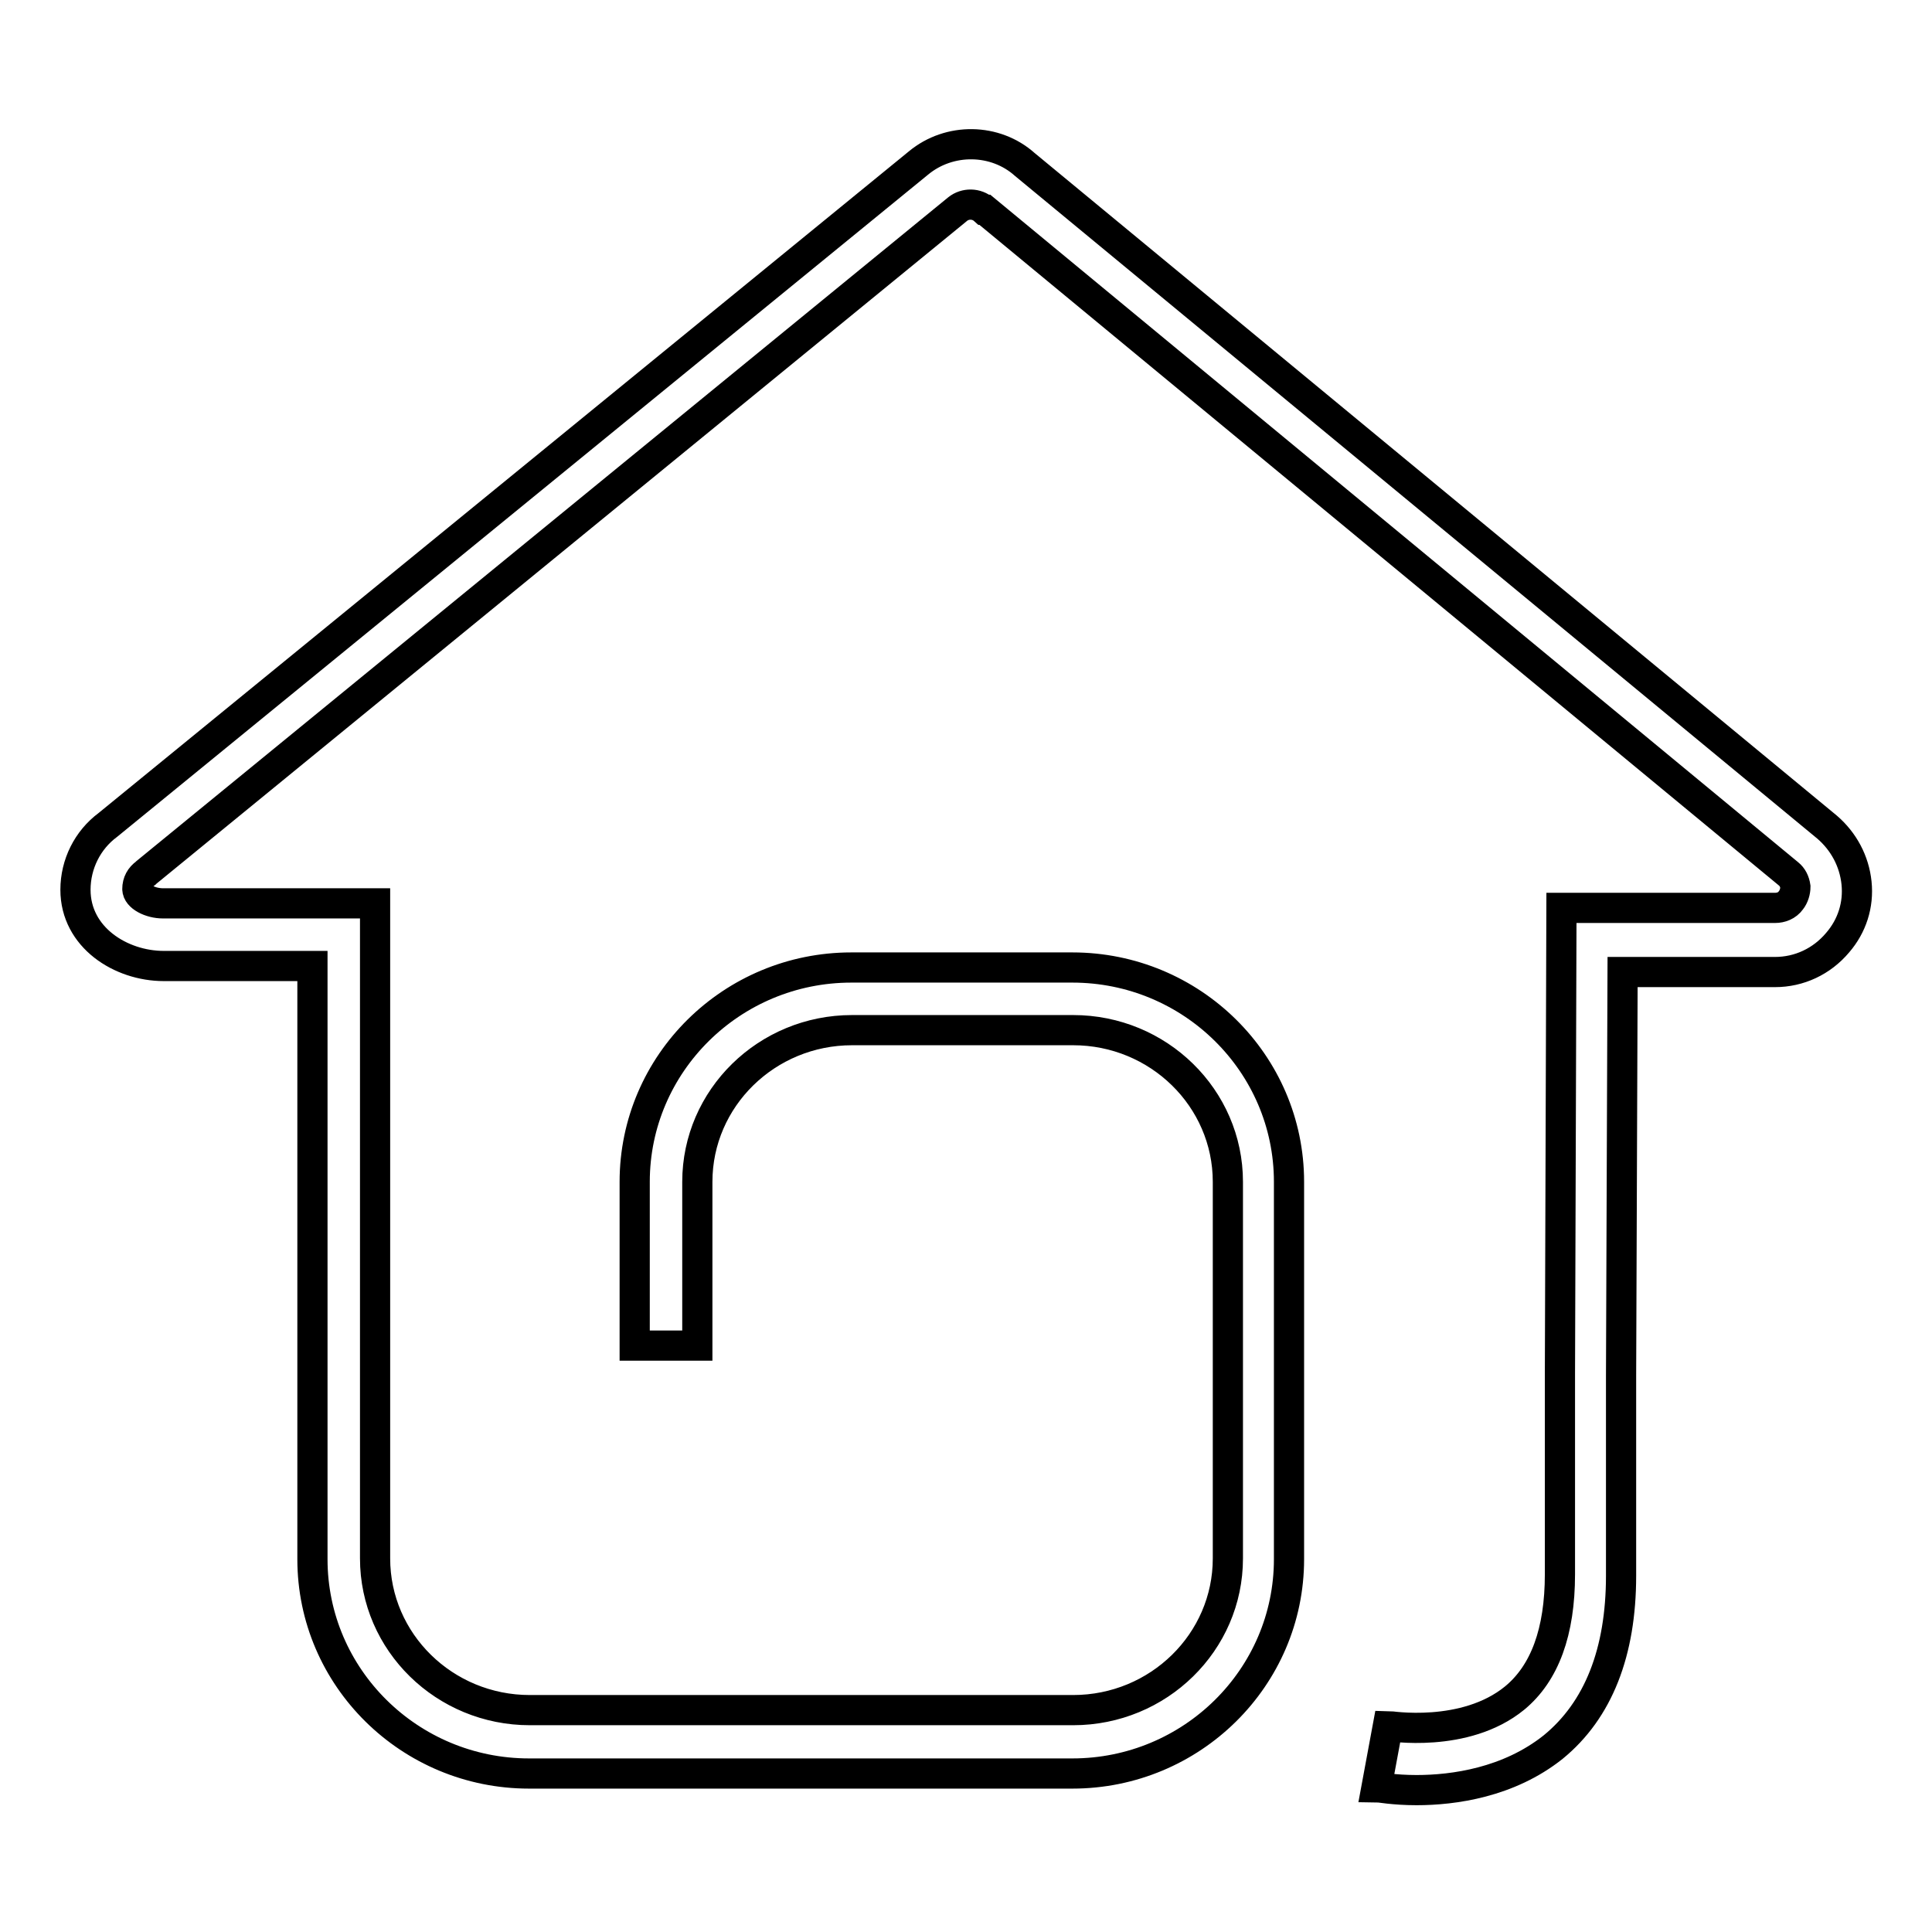
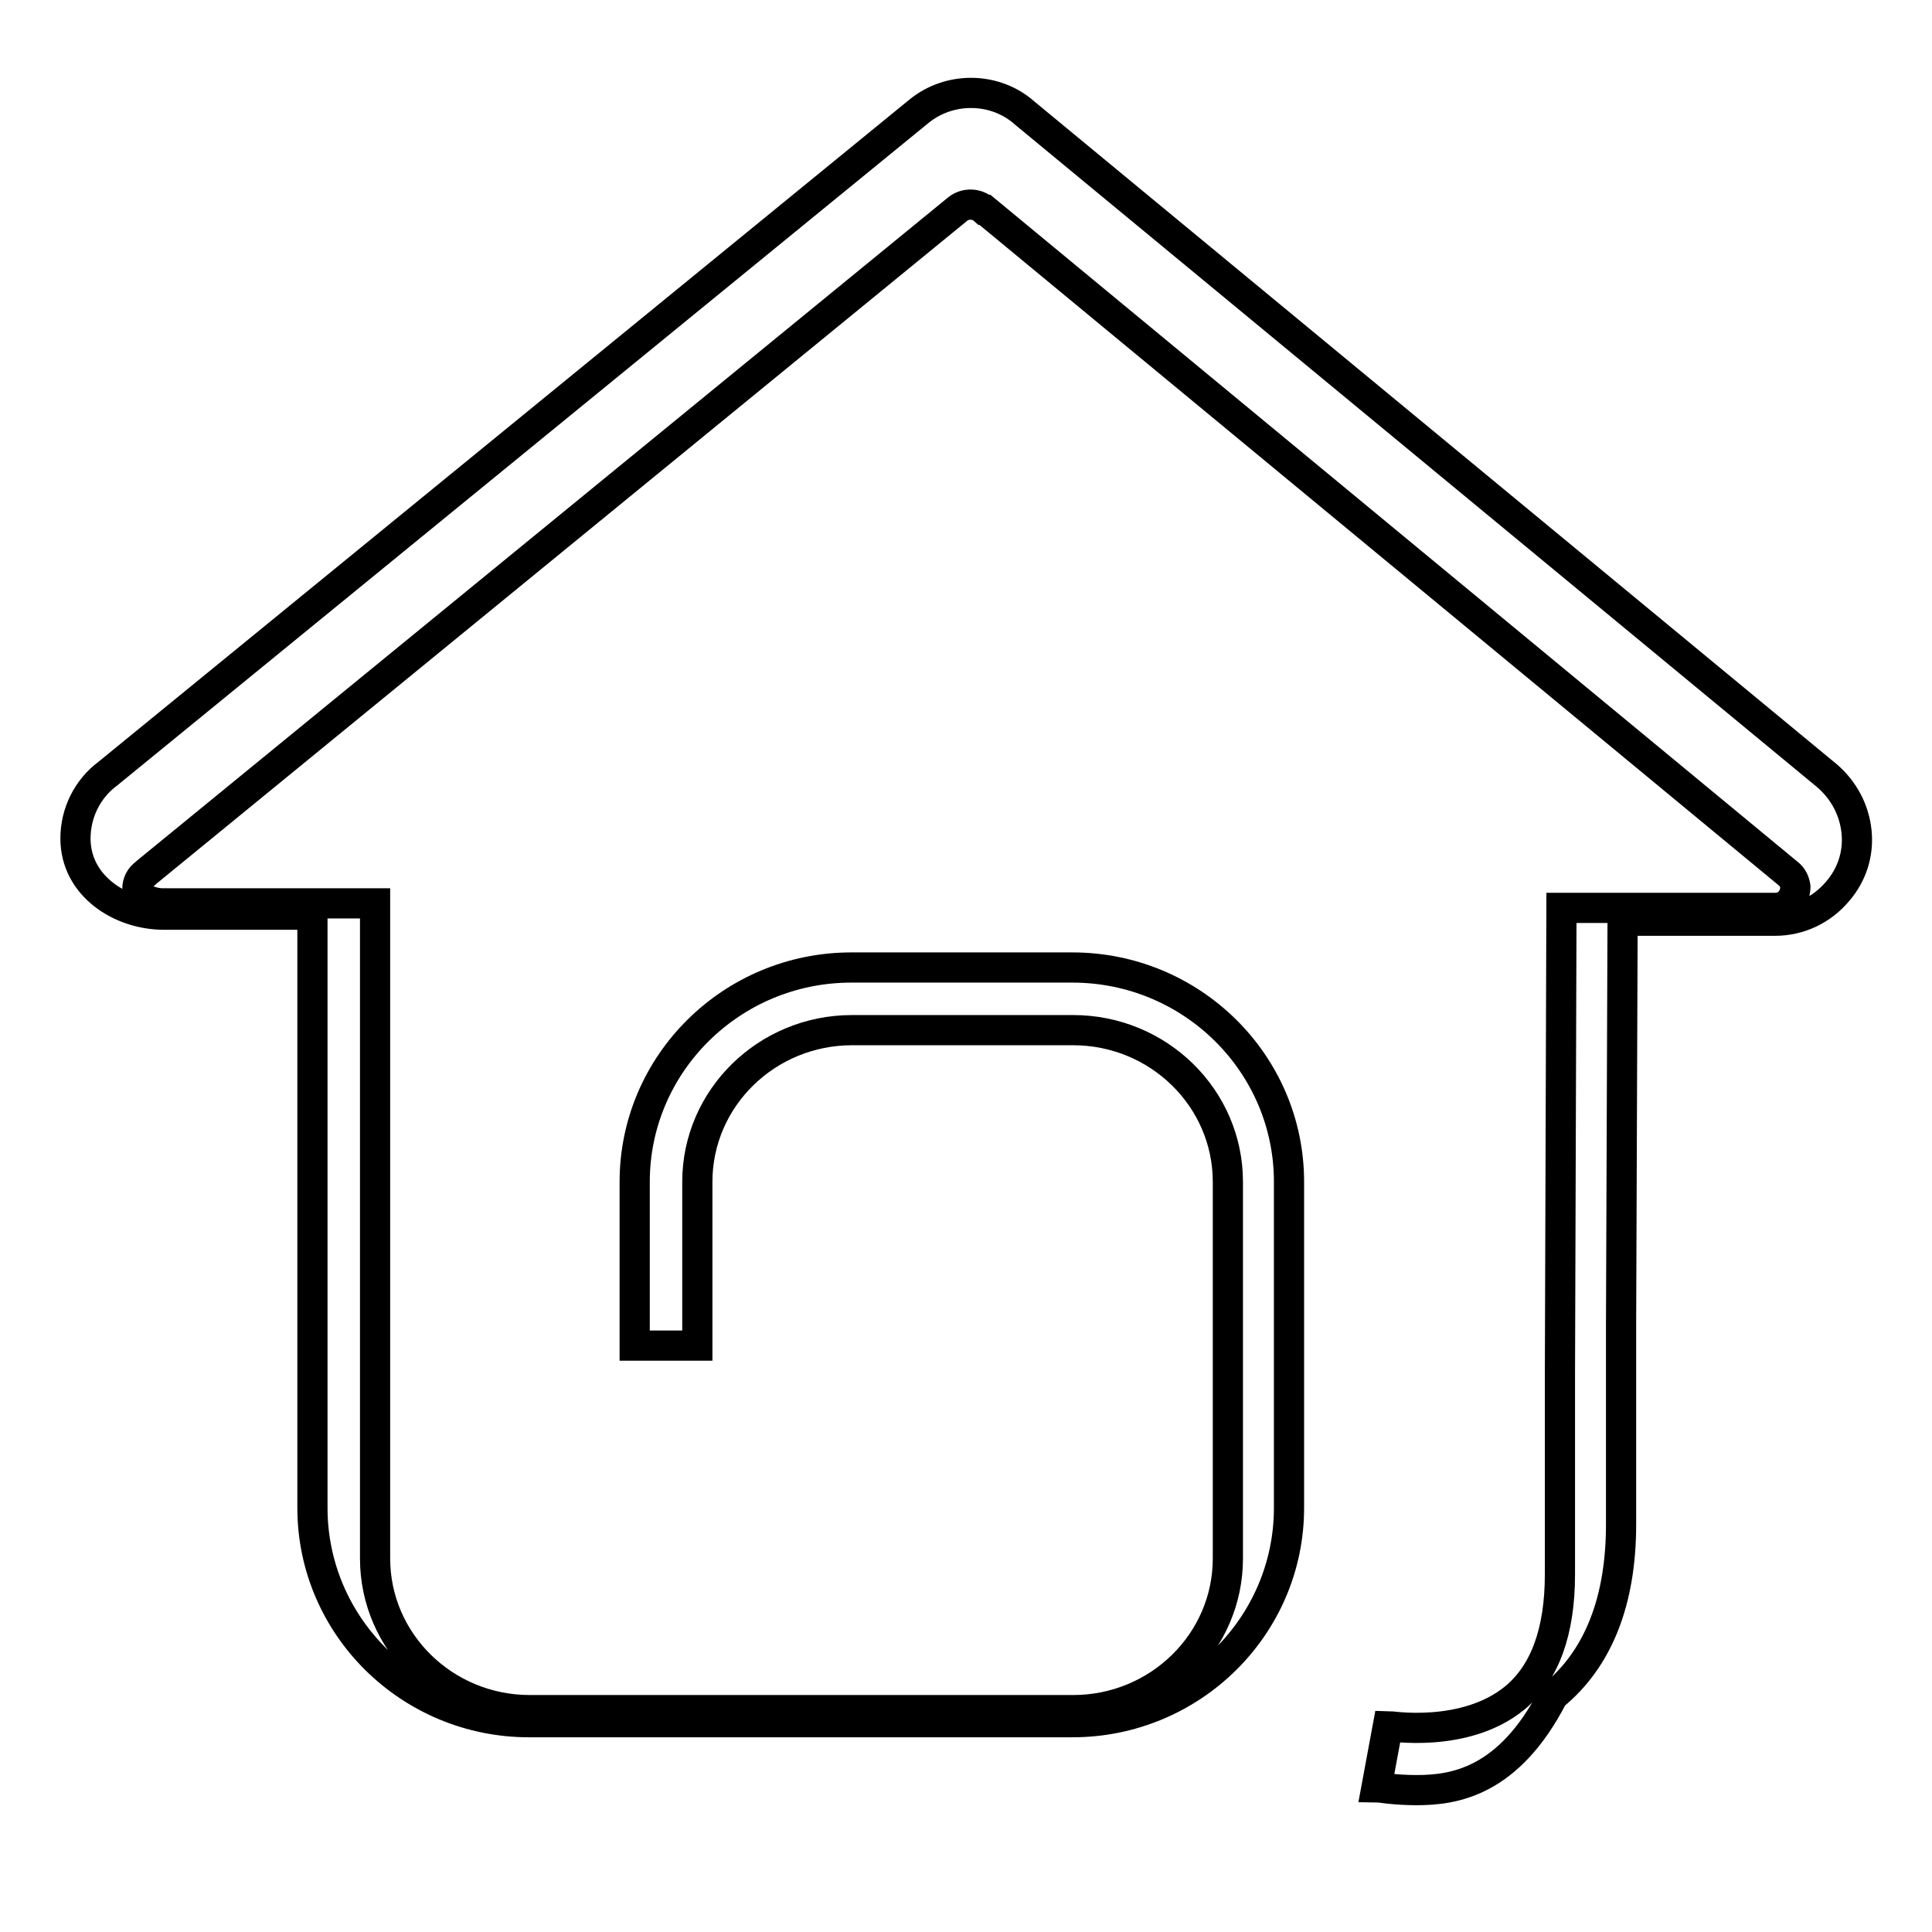
<svg xmlns="http://www.w3.org/2000/svg" version="1.1" x="0px" y="0px" viewBox="0 0 256 256" enable-background="new 0 0 256 256" xml:space="preserve">
  <g>
-     <path stroke-width="4" fill-opacity="0" stroke="#000000" d="M187.7,237.2c-3,0-5.1-0.4-5.3-0.4l1.5-8.1c0.1,0,10.2,1.7,16.8-3.7c4-3.3,6-8.8,6-16.4V182l0.2-61.7 l28.3,0c0.8,0,1.6-0.3,2.1-1c0.4-0.5,0.6-1.2,0.6-1.8c-0.1-0.7-0.4-1.3-0.9-1.7L130.5,27.8l-0.1,0c-1-0.9-2.5-0.9-3.5-0.1 L19.4,115.6l-0.1,0.1c-0.7,0.5-1.1,1.2-1.1,2.1c0,1,1.7,1.9,3.4,1.9h28.1l0,86.8c0,11.1,9.2,20.1,20.5,20.1h72 c11.3,0,20.5-9,20.5-20.1l0-49.9c0-11.1-9.2-20.1-20.5-20.1h-29.3c-11.3,0-20.5,9-20.5,20.1v21.7h-8.3v-21.7 c0-15.7,12.9-28.4,28.7-28.4h29.3c15.8,0,28.7,12.7,28.7,28.4v43.2h0v6.8c0,15.7-12.9,28.4-28.7,28.4h-72 c-15.8,0-28.7-12.7-28.7-28.4l0-78.6H21.7c-5.7,0-11.7-3.8-11.7-10.1c0-3.4,1.6-6.6,4.3-8.6l107.4-87.7c4.1-3.4,10.2-3.3,14.1,0.2 l106.3,87.8c2.2,1.9,3.6,4.5,3.9,7.4c0.3,2.9-0.6,5.7-2.5,7.9c-2.1,2.5-5.1,3.9-8.3,3.9l-0.9,0H215l-0.2,53.5v26.5 c0,10.1-3,17.8-9,22.7C199.9,236.2,192.6,237.2,187.7,237.2L187.7,237.2z" />
+     <path stroke-width="4" fill-opacity="0" stroke="#000000" d="M187.7,237.2c-3,0-5.1-0.4-5.3-0.4l1.5-8.1c0.1,0,10.2,1.7,16.8-3.7c4-3.3,6-8.8,6-16.4V182l0.2-61.7 l28.3,0c0.8,0,1.6-0.3,2.1-1c0.4-0.5,0.6-1.2,0.6-1.8c-0.1-0.7-0.4-1.3-0.9-1.7L130.5,27.8l-0.1,0c-1-0.9-2.5-0.9-3.5-0.1 L19.4,115.6l-0.1,0.1c-0.7,0.5-1.1,1.2-1.1,2.1c0,1,1.7,1.9,3.4,1.9h28.1l0,86.8c0,11.1,9.2,20.1,20.5,20.1h72 c11.3,0,20.5-9,20.5-20.1l0-49.9c0-11.1-9.2-20.1-20.5-20.1h-29.3c-11.3,0-20.5,9-20.5,20.1v21.7h-8.3v-21.7 c0-15.7,12.9-28.4,28.7-28.4h29.3c15.8,0,28.7,12.7,28.7,28.4v43.2h0c0,15.7-12.9,28.4-28.7,28.4h-72 c-15.8,0-28.7-12.7-28.7-28.4l0-78.6H21.7c-5.7,0-11.7-3.8-11.7-10.1c0-3.4,1.6-6.6,4.3-8.6l107.4-87.7c4.1-3.4,10.2-3.3,14.1,0.2 l106.3,87.8c2.2,1.9,3.6,4.5,3.9,7.4c0.3,2.9-0.6,5.7-2.5,7.9c-2.1,2.5-5.1,3.9-8.3,3.9l-0.9,0H215l-0.2,53.5v26.5 c0,10.1-3,17.8-9,22.7C199.9,236.2,192.6,237.2,187.7,237.2L187.7,237.2z" />
  </g>
</svg>